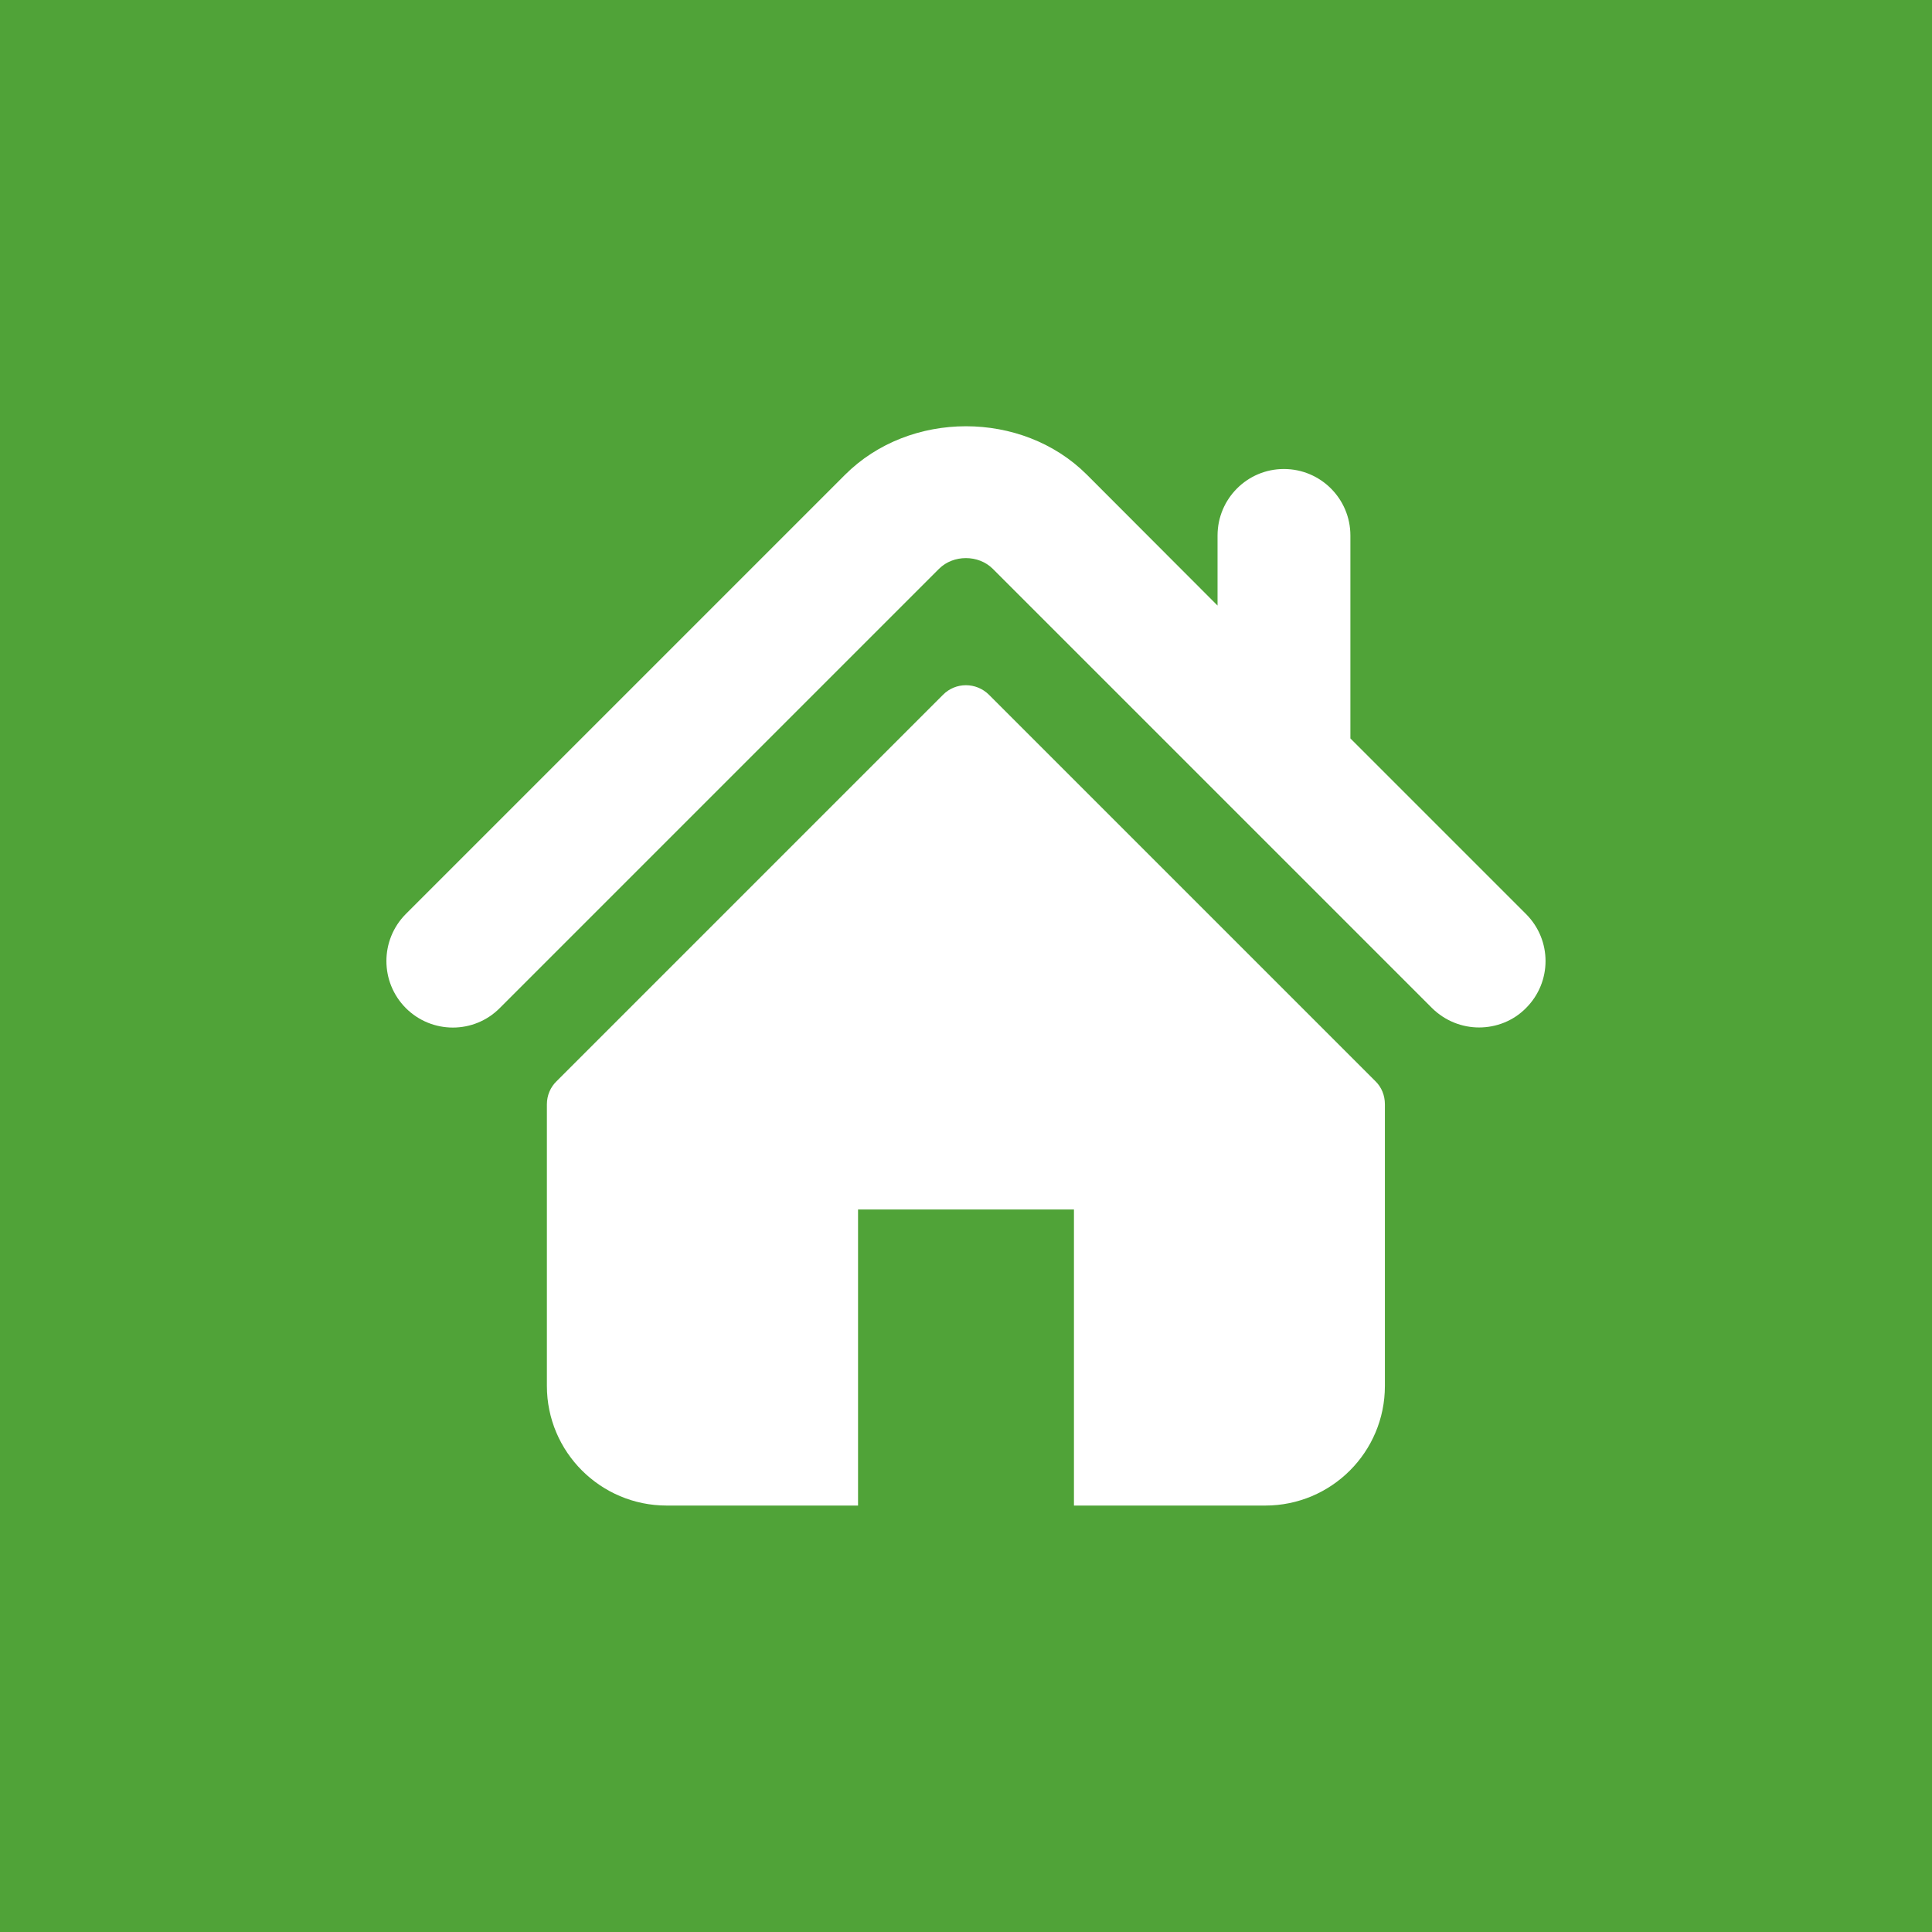
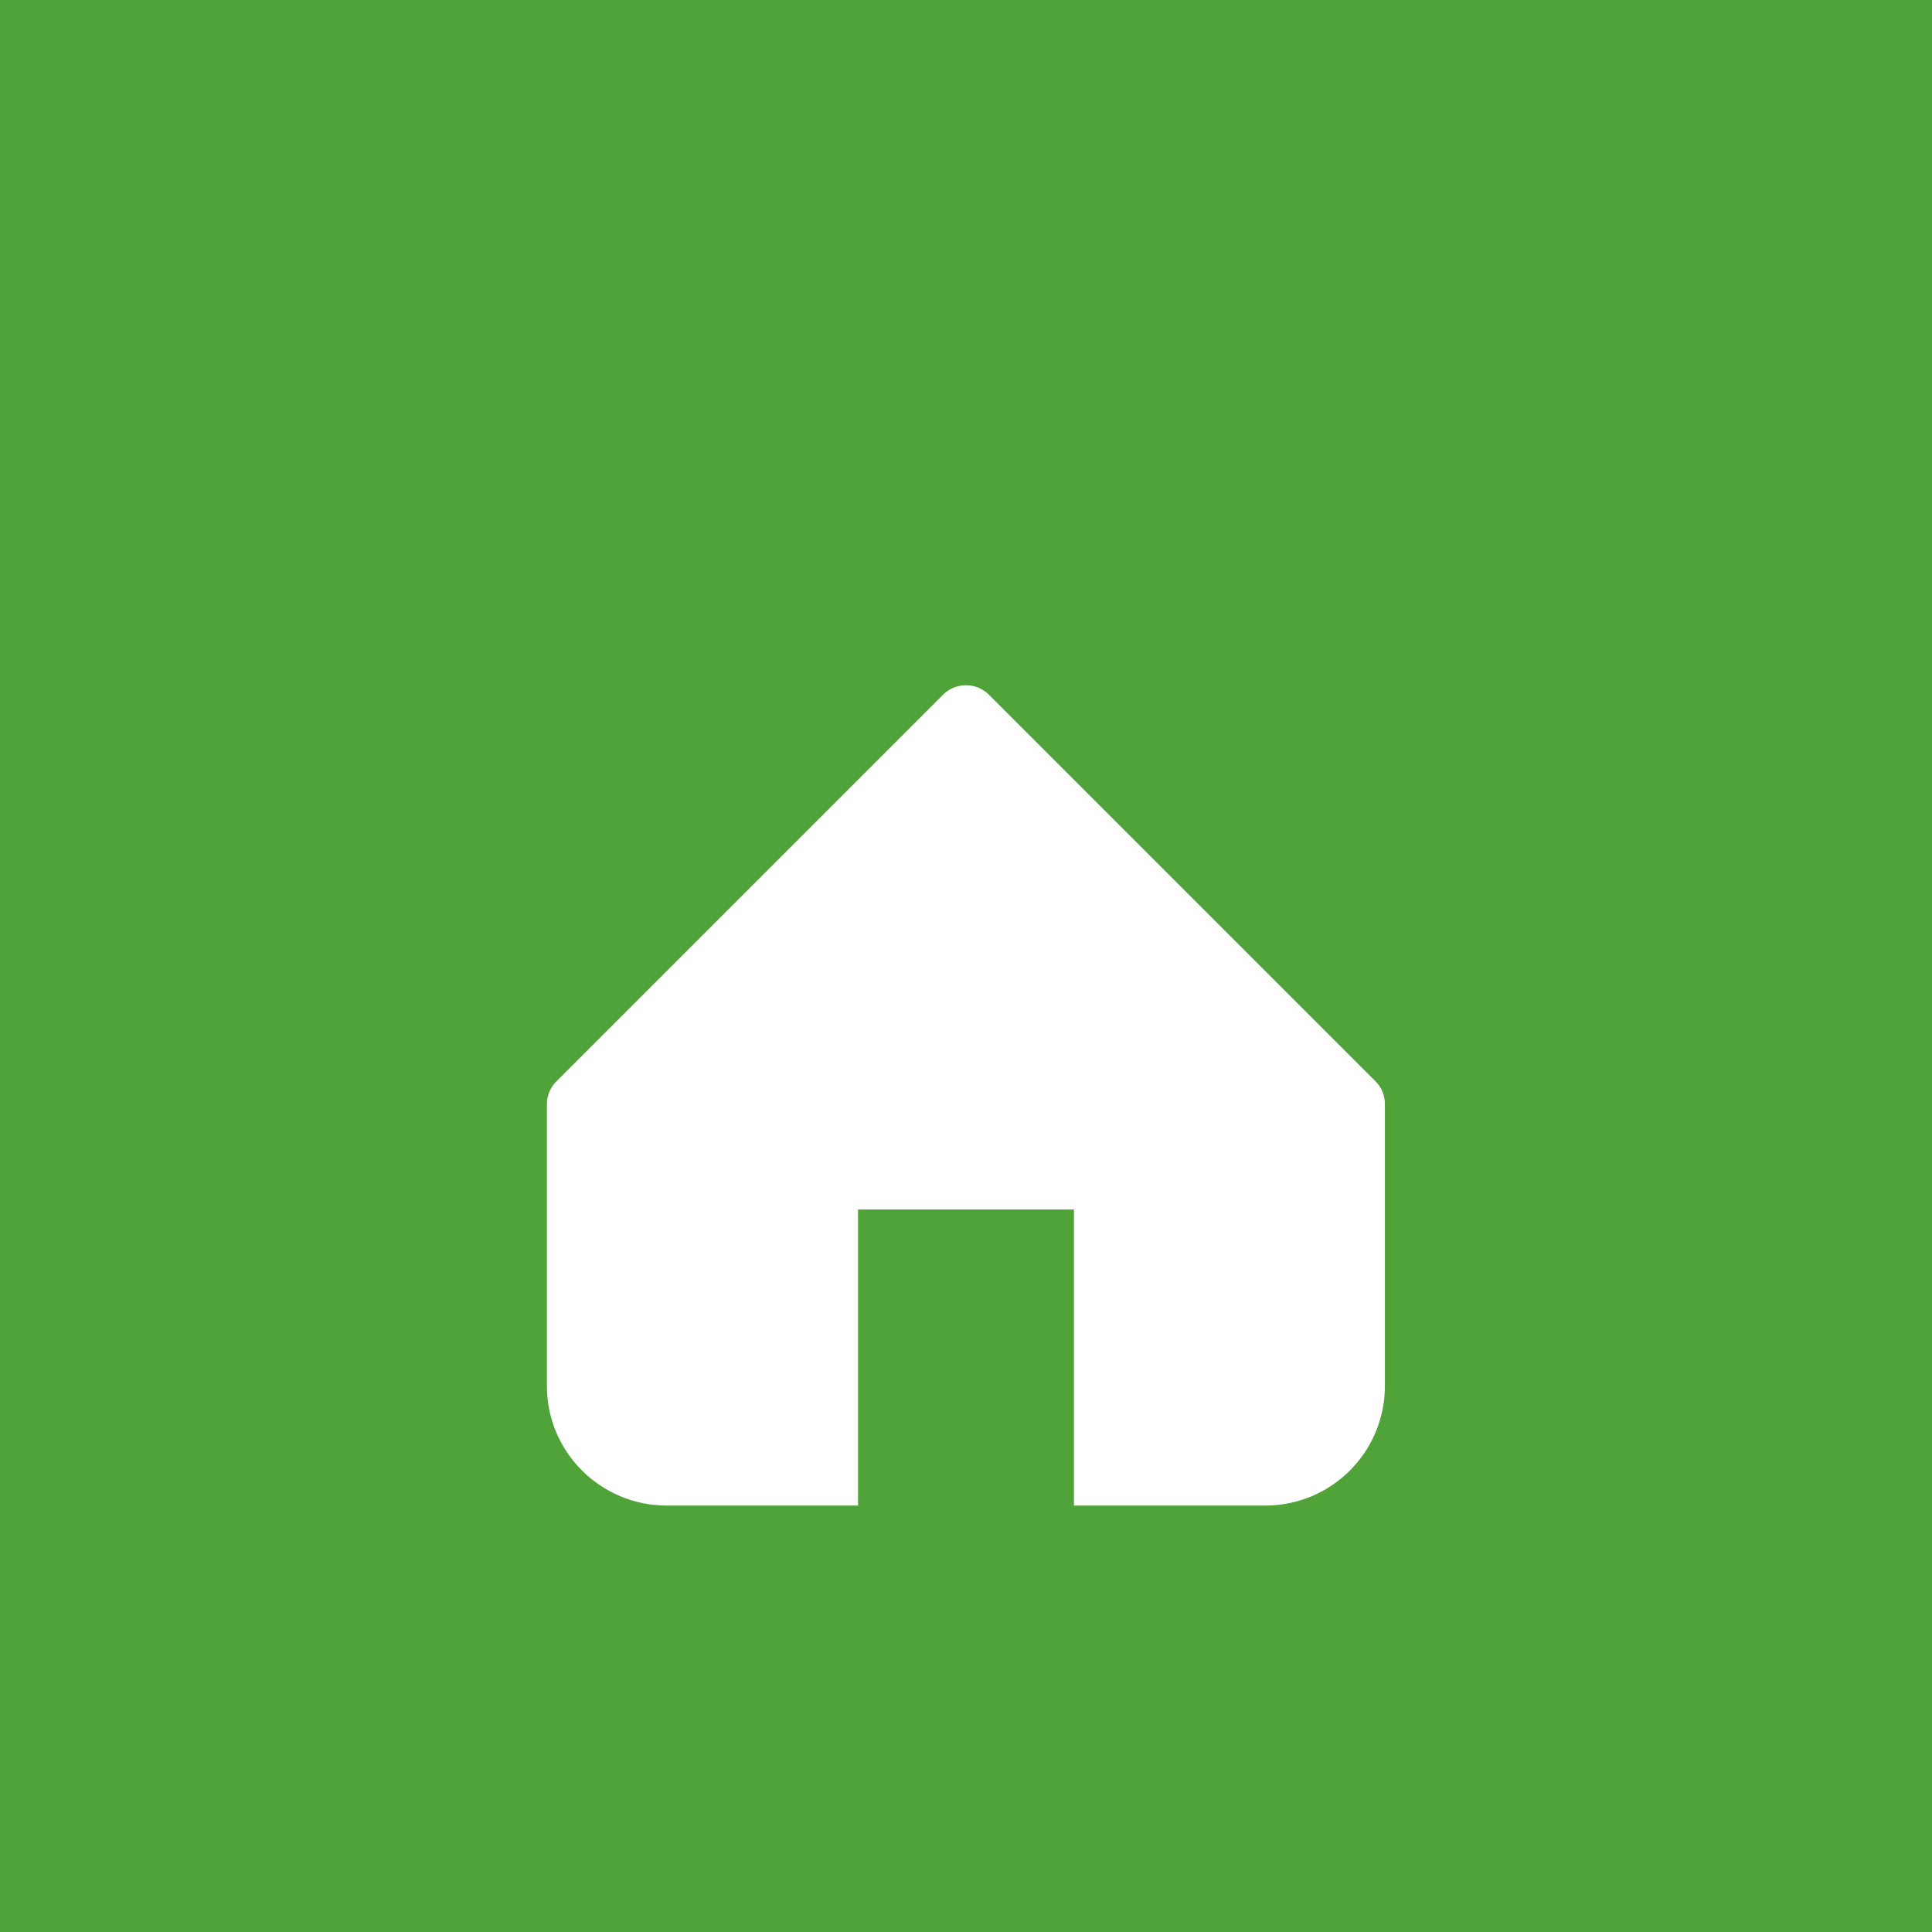
<svg xmlns="http://www.w3.org/2000/svg" xml:space="preserve" width="90px" height="90px" version="1.1" style="shape-rendering:geometricPrecision; text-rendering:geometricPrecision; image-rendering:optimizeQuality; fill-rule:evenodd; clip-rule:evenodd" viewBox="0 0 93.51 93.51">
  <defs>
    <style type="text/css">
   
    .fil0 {fill:#50A338;fill-rule:nonzero}
    .fil1 {fill:white;fill-rule:nonzero}
   
  </style>
  </defs>
  <g id="Vrstva_x0020_1">
    <rect class="fil0" width="93.51" height="93.51" />
    <g id="_105553871267616">
-       <path class="fil1" d="M73.86 44.24l-8.5 -8.5 0 -9.82c0,-1.78 -1.44,-3.22 -3.22,-3.22 -1.77,0 -3.21,1.44 -3.21,3.22l0 3.39 -6.33 -6.34c-3.13,-3.12 -8.57,-3.12 -11.7,0.01l-21.26 21.26c-1.25,1.26 -1.25,3.29 0,4.55 1.26,1.26 3.3,1.26 4.55,0l21.26 -21.26c0.69,-0.69 1.91,-0.69 2.6,0l21.26 21.26c0.64,0.63 1.46,0.94 2.28,0.94 0.82,0 1.65,-0.31 2.27,-0.94 1.26,-1.26 1.26,-3.29 0,-4.55z" />
      <path class="fil1" d="M47.87 33.63c-0.62,-0.62 -1.62,-0.62 -2.23,0l-18.7 18.7c-0.3,0.29 -0.47,0.69 -0.47,1.12l0 13.63c0,3.2 2.6,5.79 5.8,5.79l9.26 0 0 -14.33 10.45 0 0 14.33 9.26 0c3.2,0 5.79,-2.59 5.79,-5.79l0 -13.63c0,-0.43 -0.16,-0.83 -0.46,-1.12l-18.7 -18.7zm0 0z" />
    </g>
  </g>
</svg>